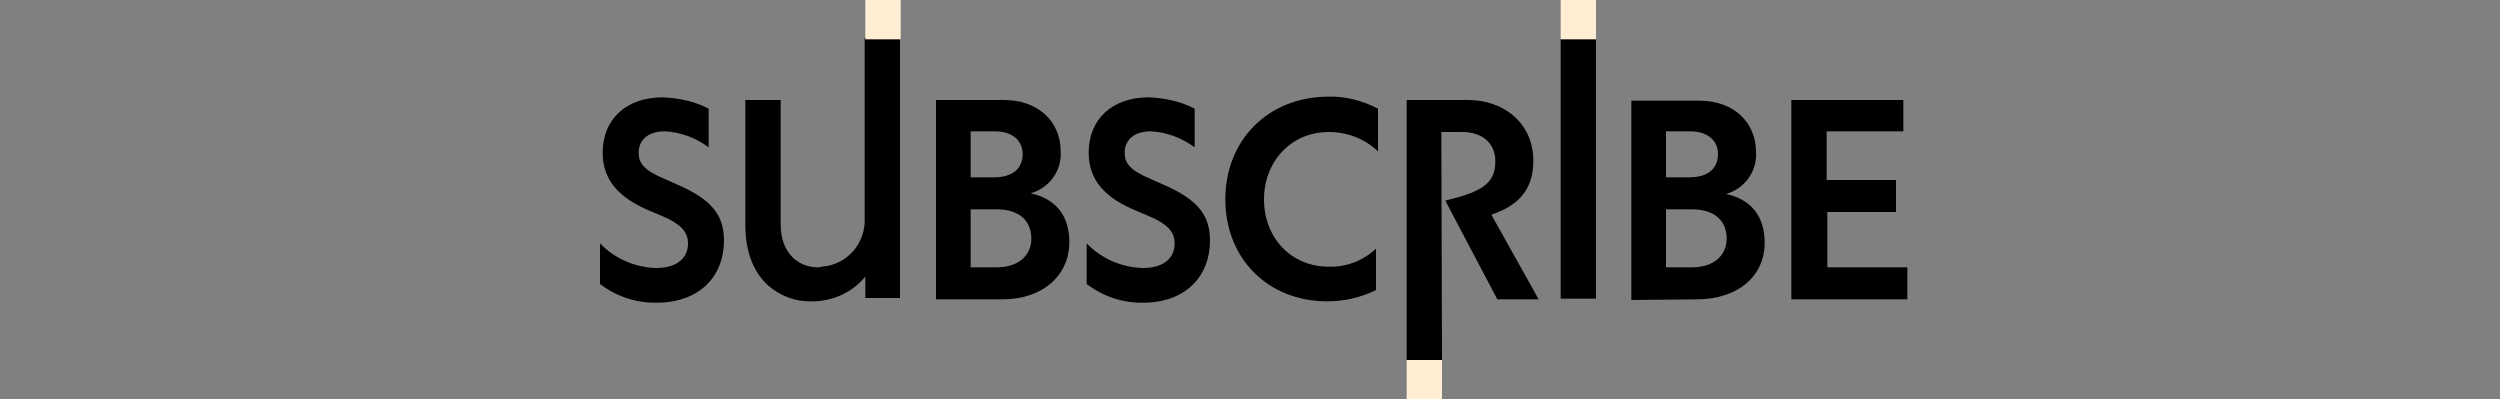
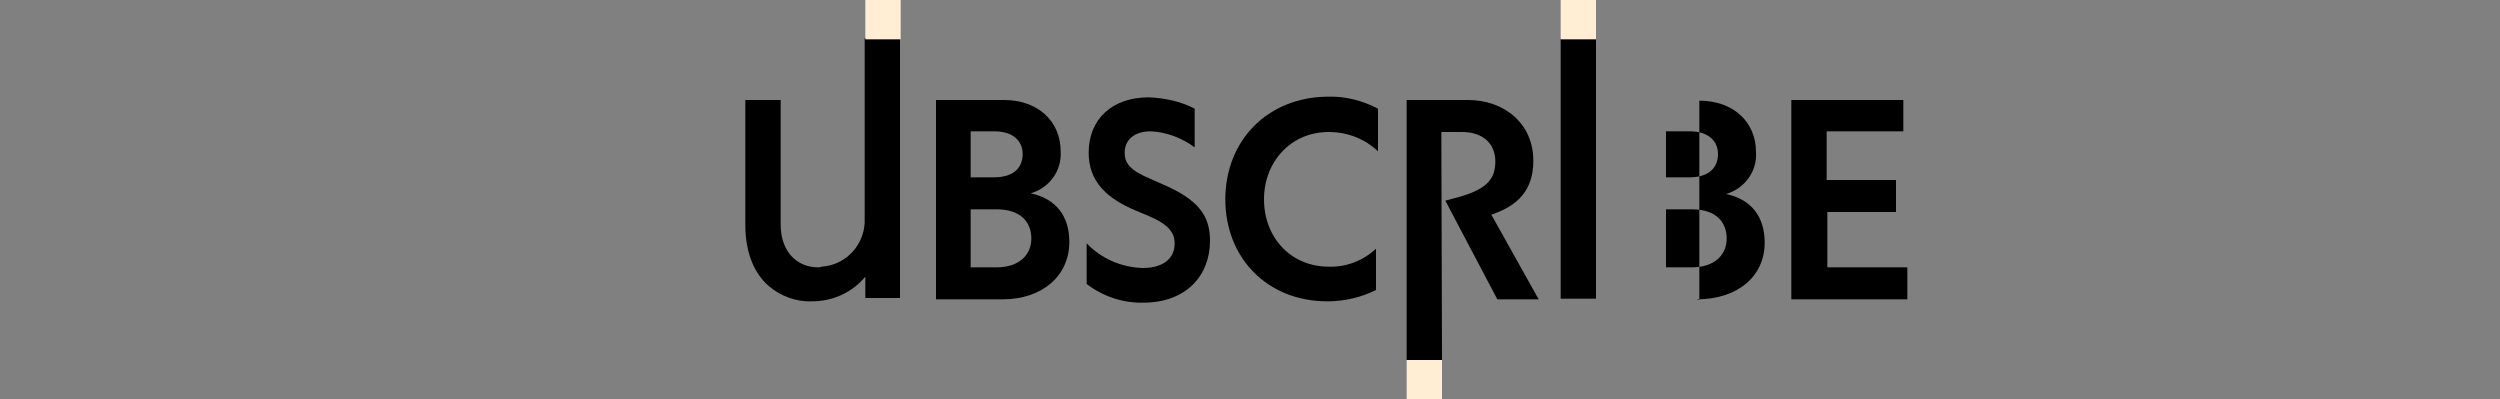
<svg xmlns="http://www.w3.org/2000/svg" version="1.1" id="Layer_1" x="0px" y="0px" viewBox="0 0 375 59.9" style="enable-background:new 0 0 375 59.9;" xml:space="preserve">
  <rect x="0" y="0" width="375" height="59.9" fill="#808080" stroke="none" />
  <style type="text/css">
	.st0{fill:none;}
	.st1{fill:#FFEED4;}
</style>
  <g id="headline_subscribe_mobile" transform="translate(0 -226)">
    <path id="Path_35" class="st0" d="M285.6,241v4.8H274v7.3h10.3v4.7H274v8.3h12v4.8h-17.3V241L285.6,241z M244.6,241h10.2   c5.1,0,8.5,3.2,8.5,7.7c0.2,2.9-1.7,5.5-4.5,6.3c3.9,0.8,5.8,3.4,5.8,7.3c0,5.1-4.1,8.5-10.2,8.5h-10L244.6,241z M89.9,268.4v-6.1   c2.2,2.3,5.2,3.6,8.4,3.7c3.3,0,4.8-1.6,4.8-3.7c0-1.5-0.8-2.7-3.9-4.1l-1.9-0.8c-4.2-1.8-7-4.3-7-8.7c0-4.9,3.5-8.3,9-8.3   c2.4,0,4.7,0.6,6.9,1.7v5.8c-1.9-1.4-4.2-2.2-6.6-2.4c-2.6,0-3.9,1.4-3.9,3.2c0,1.5,0.7,2.6,3.8,3.9l1.8,0.8   c5.4,2.3,7.2,4.8,7.2,8.5c0,5.2-3.5,9.2-10,9.2C95.5,271.3,92.4,270.3,89.9,268.4z M140.2,270.9V241h10.2c5.1,0,8.5,3.2,8.5,7.7   c0.2,2.9-1.7,5.5-4.5,6.3c3.9,0.8,5.8,3.4,5.8,7.3c0,5.1-4.1,8.5-10.2,8.5L140.2,270.9z M162.8,268.4v-6.1c2.2,2.3,5.2,3.6,8.4,3.7   c3.3,0,4.8-1.6,4.8-3.7c0-1.5-0.8-2.7-3.9-4.1l-1.9-0.8c-4.2-1.8-7.1-4.3-7.1-8.7c0-4.9,3.5-8.3,9-8.3c2.4,0,4.7,0.6,6.9,1.7v5.8   c-1.9-1.4-4.2-2.2-6.6-2.4c-2.6,0-3.9,1.4-3.9,3.2c0,1.5,0.7,2.6,3.8,3.9l1.8,0.8c5.4,2.3,7.2,4.8,7.2,8.5c0,5.2-3.5,9.2-10,9.2   C168.4,271.3,165.3,270.3,162.8,268.4L162.8,268.4z M206.7,242.4v6.4c-2-1.9-4.6-3-7.4-2.9c-5.7,0-9.7,4.4-9.7,10.1   c0,5.7,4,10.1,9.7,10.1c2.6,0.1,5.2-0.9,7.1-2.7v6.2c-2.3,1.2-4.8,1.8-7.3,1.7c-9,0-15.3-6.5-15.3-15.3s6.3-15.3,15.3-15.3   C201.8,240.5,204.4,241.1,206.7,242.4L206.7,242.4z" />
    <path id="Path_36" class="st0" d="M257.7,249.2c0-2-1.4-3.4-4.2-3.4h-3.6v7h3.5C256.4,252.7,257.7,251.2,257.7,249.2z" />
-     <path id="Path_37" class="st0" d="M153.4,249.2c0-2-1.4-3.4-4.2-3.4h-3.6v7h3.5C152,252.7,153.4,251.2,153.4,249.2z" />
    <path id="Path_38" class="st0" d="M258.9,261.8c0-2.5-1.6-4.4-5.2-4.4h-3.9v8.7h3.8C257.2,266.1,258.9,264.3,258.9,261.8z" />
    <path id="Path_39" class="st0" d="M154.6,261.8c0-2.5-1.6-4.4-5.2-4.4h-3.9v8.7h3.8C152.8,266.1,154.6,264.3,154.6,261.8z" />
-     <path id="Path_40" d="M108.6,262.1c0-3.8-1.8-6.2-7.2-8.5l-1.8-0.8c-3.1-1.3-3.8-2.4-3.8-3.9c0-1.8,1.3-3.2,3.9-3.2   c2.4,0.1,4.7,1,6.6,2.4v-5.8c-2.1-1.1-4.5-1.6-6.9-1.7c-5.5,0-9,3.3-9,8.3c0,4.4,2.8,6.9,7,8.7l1.9,0.8c3.1,1.3,3.9,2.6,3.9,4.1   c0,2.1-1.5,3.7-4.8,3.7c-3.2-0.1-6.2-1.4-8.4-3.7v6.1c2.5,1.9,5.5,2.9,8.7,2.8C105.1,271.3,108.6,267.3,108.6,262.1z" />
    <path id="Path_41" d="M122.7,266.1c-3.2,0-5.6-2.4-5.6-6.4V241h-5.3v18.8c0,4.5,1.6,7.4,3.4,9c1.8,1.6,4.2,2.5,6.6,2.4   c3.1,0,6-1.3,8-3.7v3.2h5.2v-39h-5.3v27c0.2,3.8-2.7,7.1-6.5,7.3C123,266.1,122.8,266.1,122.7,266.1z" />
    <path id="Path_42" d="M160.4,262.3c0-3.9-2-6.5-5.8-7.3c2.8-0.8,4.7-3.4,4.5-6.3c0-4.5-3.4-7.7-8.5-7.7h-10.2v29.9h10   C156.3,270.9,160.4,267.4,160.4,262.3z M145.6,252.7v-7h3.6c2.8,0,4.2,1.5,4.2,3.4c0,2-1.3,3.5-4.3,3.5H145.6z M145.6,266.1v-8.7   h3.9c3.6,0,5.2,1.9,5.2,4.4c0,2.4-1.8,4.3-5.2,4.3H145.6z" />
    <path id="Path_43" d="M181.5,262.1c0-3.8-1.8-6.2-7.2-8.5l-1.8-0.8c-3.1-1.3-3.8-2.4-3.8-3.9c0-1.8,1.3-3.2,3.9-3.2   c2.4,0.1,4.7,1,6.6,2.4v-5.8c-2.1-1.1-4.5-1.6-6.9-1.7c-5.5,0-9,3.3-9,8.3c0,4.4,2.8,6.9,7.1,8.7l1.9,0.8c3.1,1.3,3.9,2.6,3.9,4.1   c0,2.1-1.5,3.7-4.8,3.7c-3.2-0.1-6.2-1.4-8.4-3.7v6.1c2.5,1.9,5.5,2.9,8.7,2.8C178,271.3,181.5,267.3,181.5,262.1z" />
    <path id="Path_44" d="M183.8,255.9c0,8.8,6.3,15.3,15.3,15.3c2.6,0,5.1-0.6,7.3-1.7v-6.2c-1.9,1.8-4.5,2.8-7.1,2.7   c-5.7,0-9.7-4.4-9.7-10.1c0-5.6,4-10.1,9.7-10.1c2.8,0,5.4,1,7.4,2.9v-6.4c-2.3-1.2-4.9-1.9-7.6-1.8   C190.1,240.6,183.8,247.1,183.8,255.9z" />
    <path id="Path_45" d="M216.2,245.8h3.1c3.2,0,5,1.8,5,4.4c0,2.5-1.1,4.1-5.3,5.3l-2.2,0.6l7.8,14.8h6.2l-7.1-12.7   c3.9-1.3,6.3-3.6,6.3-8.1c0-5.6-4.4-9.1-9.8-9.1H211v39h5.3L216.2,245.8z" />
    <rect id="Rectangle_47" x="234.1" y="231.8" width="5.3" height="39" />
-     <path id="Path_46" d="M254.5,270.9c6.1,0,10.2-3.4,10.2-8.5c0-3.9-2-6.5-5.8-7.3c2.8-0.8,4.7-3.4,4.5-6.3c0-4.5-3.4-7.7-8.5-7.7   h-10.2v29.9L254.5,270.9z M249.9,252.7v-7h3.6c2.8,0,4.2,1.5,4.2,3.4c0,2-1.3,3.5-4.3,3.5H249.9z M249.9,266.1v-8.7h3.9   c3.6,0,5.2,1.9,5.2,4.4c0,2.4-1.8,4.3-5.2,4.3H249.9z" />
+     <path id="Path_46" d="M254.5,270.9c6.1,0,10.2-3.4,10.2-8.5c0-3.9-2-6.5-5.8-7.3c2.8-0.8,4.7-3.4,4.5-6.3c0-4.5-3.4-7.7-8.5-7.7   v29.9L254.5,270.9z M249.9,252.7v-7h3.6c2.8,0,4.2,1.5,4.2,3.4c0,2-1.3,3.5-4.3,3.5H249.9z M249.9,266.1v-8.7h3.9   c3.6,0,5.2,1.9,5.2,4.4c0,2.4-1.8,4.3-5.2,4.3H249.9z" />
    <path id="Path_47" d="M286.1,270.9v-4.8h-12v-8.3h10.3V253H274v-7.3h11.5V241h-16.8v29.9L286.1,270.9z" />
    <rect id="Rectangle_53" x="129.8" y="226" class="st1" width="5.3" height="5.9" />
    <rect id="Rectangle_54" x="234.1" y="226" class="st1" width="5.3" height="5.9" />
    <rect id="Rectangle_59" x="211" y="280" class="st1" width="5.3" height="5.9" />
  </g>
</svg>